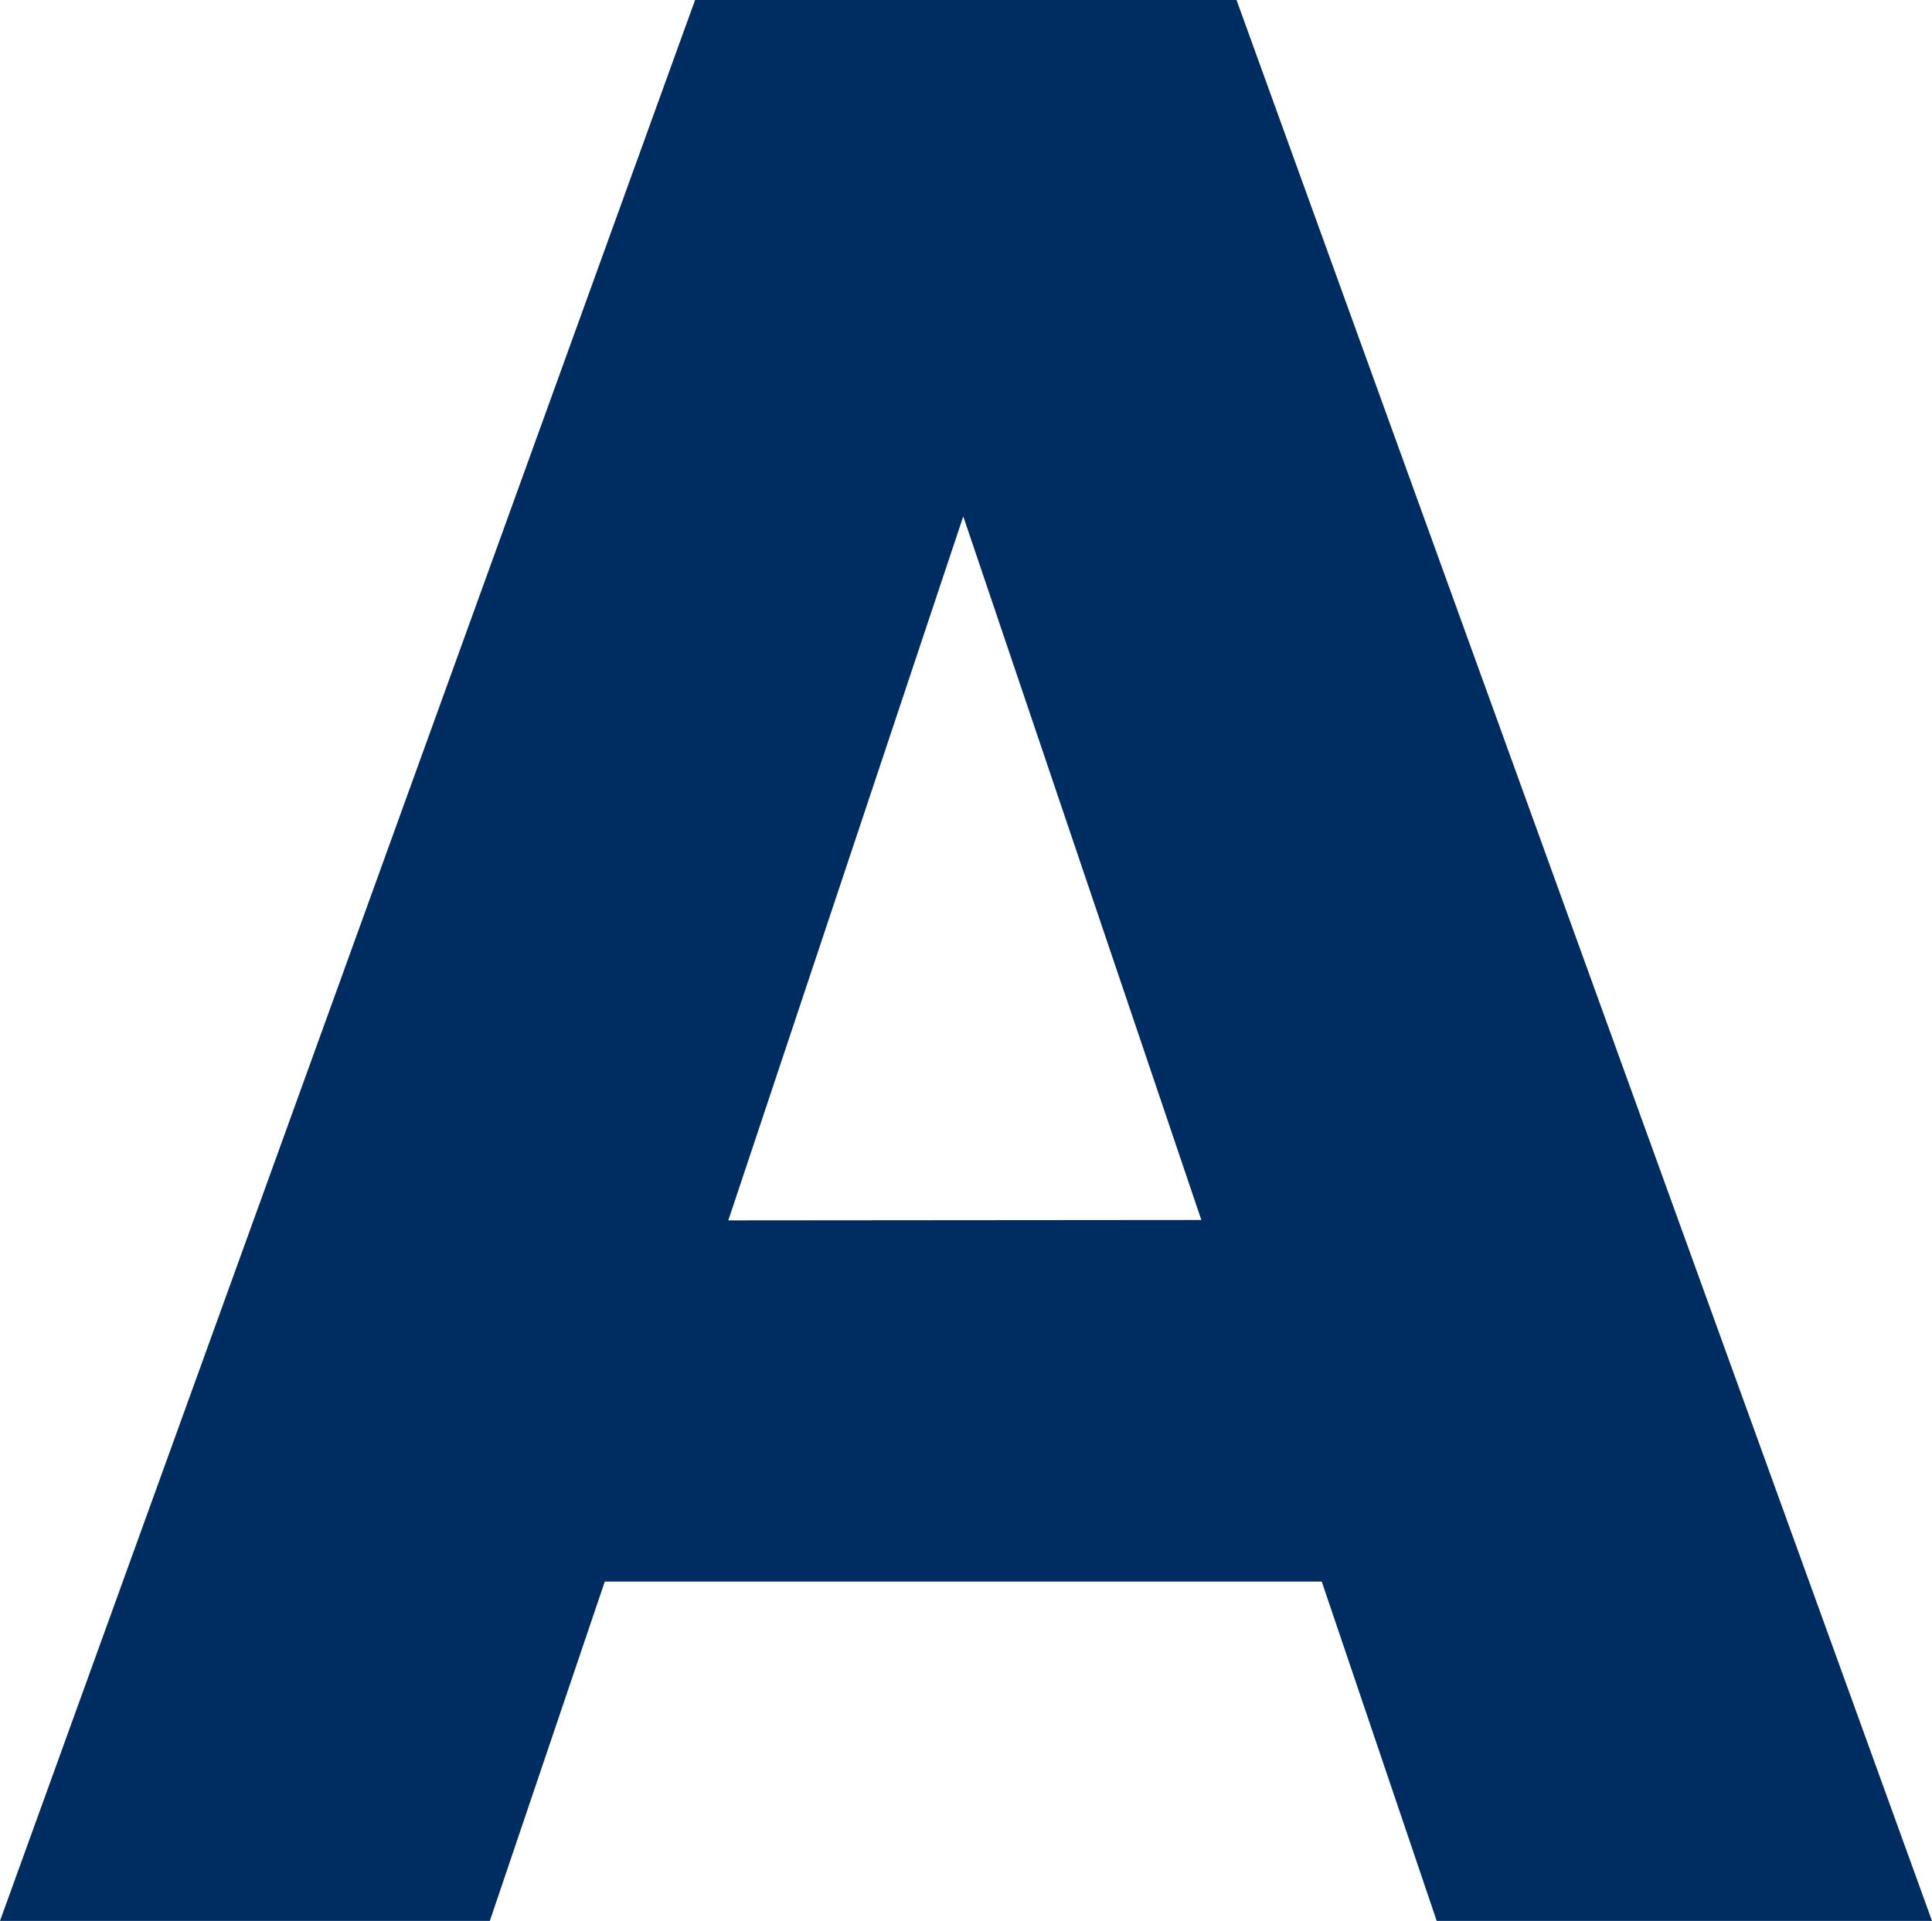
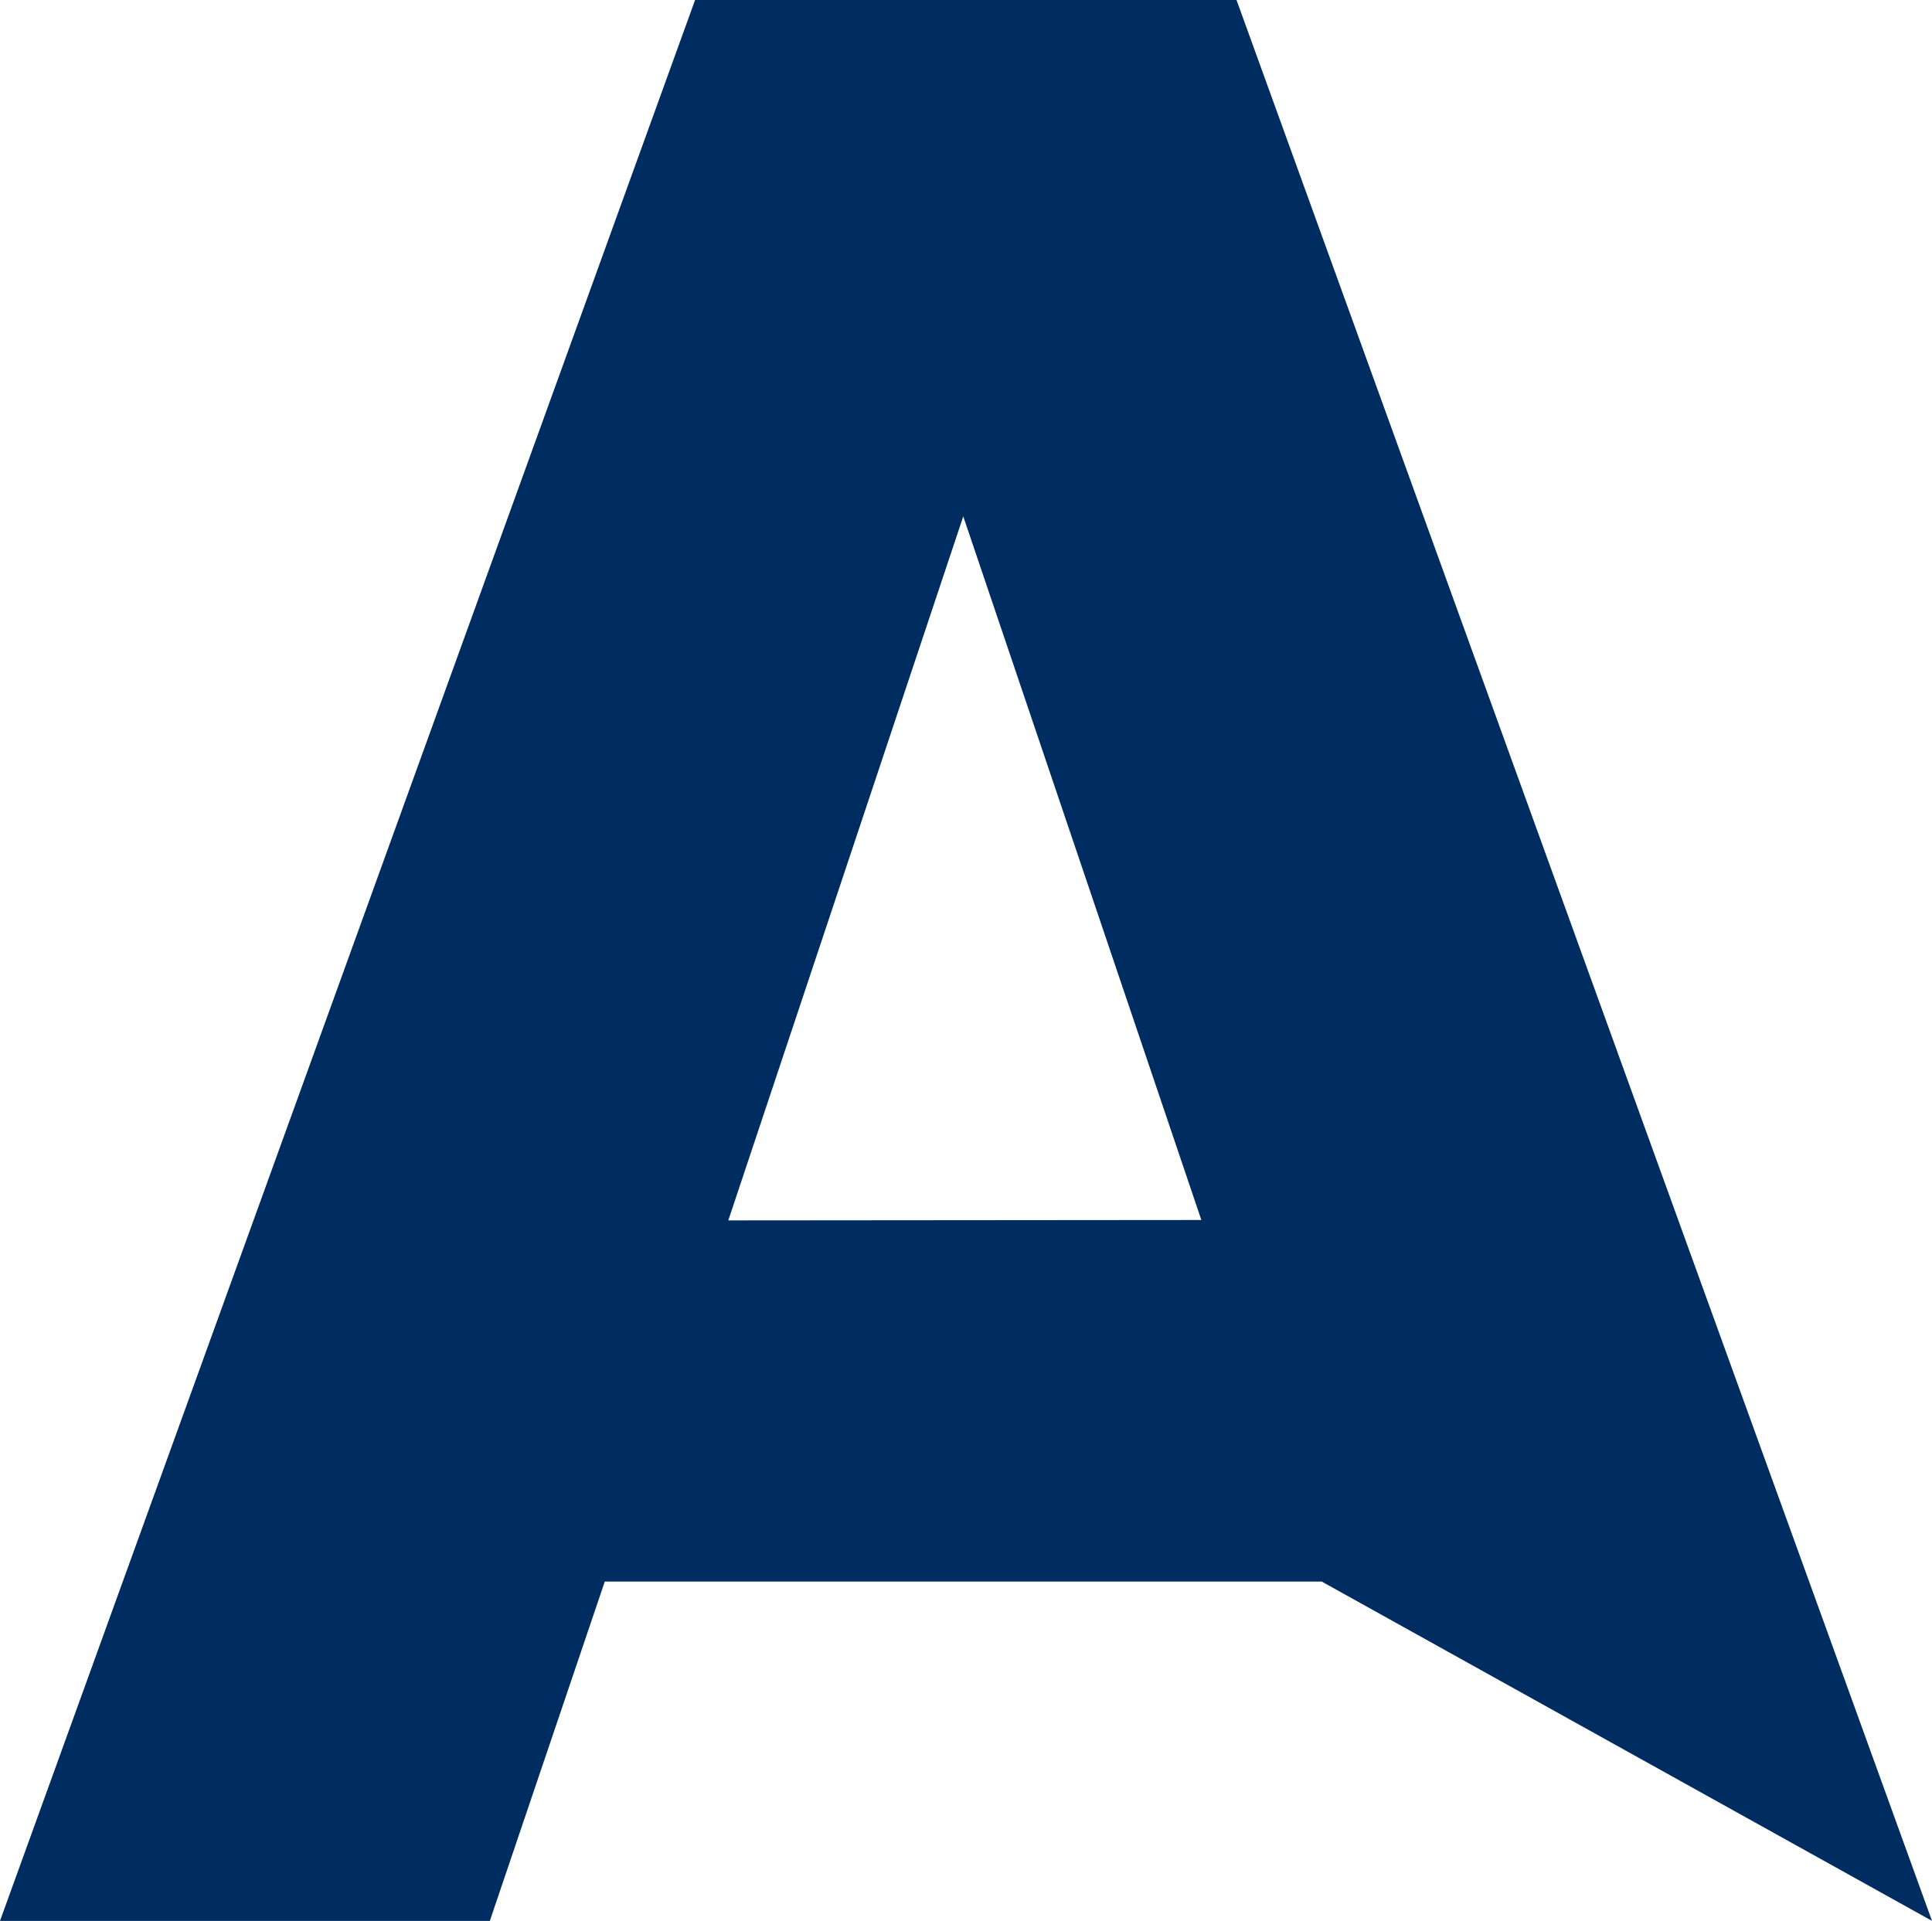
<svg xmlns="http://www.w3.org/2000/svg" width="19.768" height="19.656" viewBox="0 0 19.768 19.656">
-   <path id="Trazado_196" data-name="Trazado 196" d="M13.972-3.472H6.636L5.46,0H.448L7.56-19.656H13.1L20.216,0H15.148Zm-1.232-3.7-2.436-7.2L7.9-7.168Z" transform="translate(-0.448 19.656)" fill="#002d61" />
+   <path id="Trazado_196" data-name="Trazado 196" d="M13.972-3.472H6.636L5.46,0H.448L7.56-19.656H13.1L20.216,0Zm-1.232-3.7-2.436-7.2L7.9-7.168Z" transform="translate(-0.448 19.656)" fill="#002d61" />
</svg>